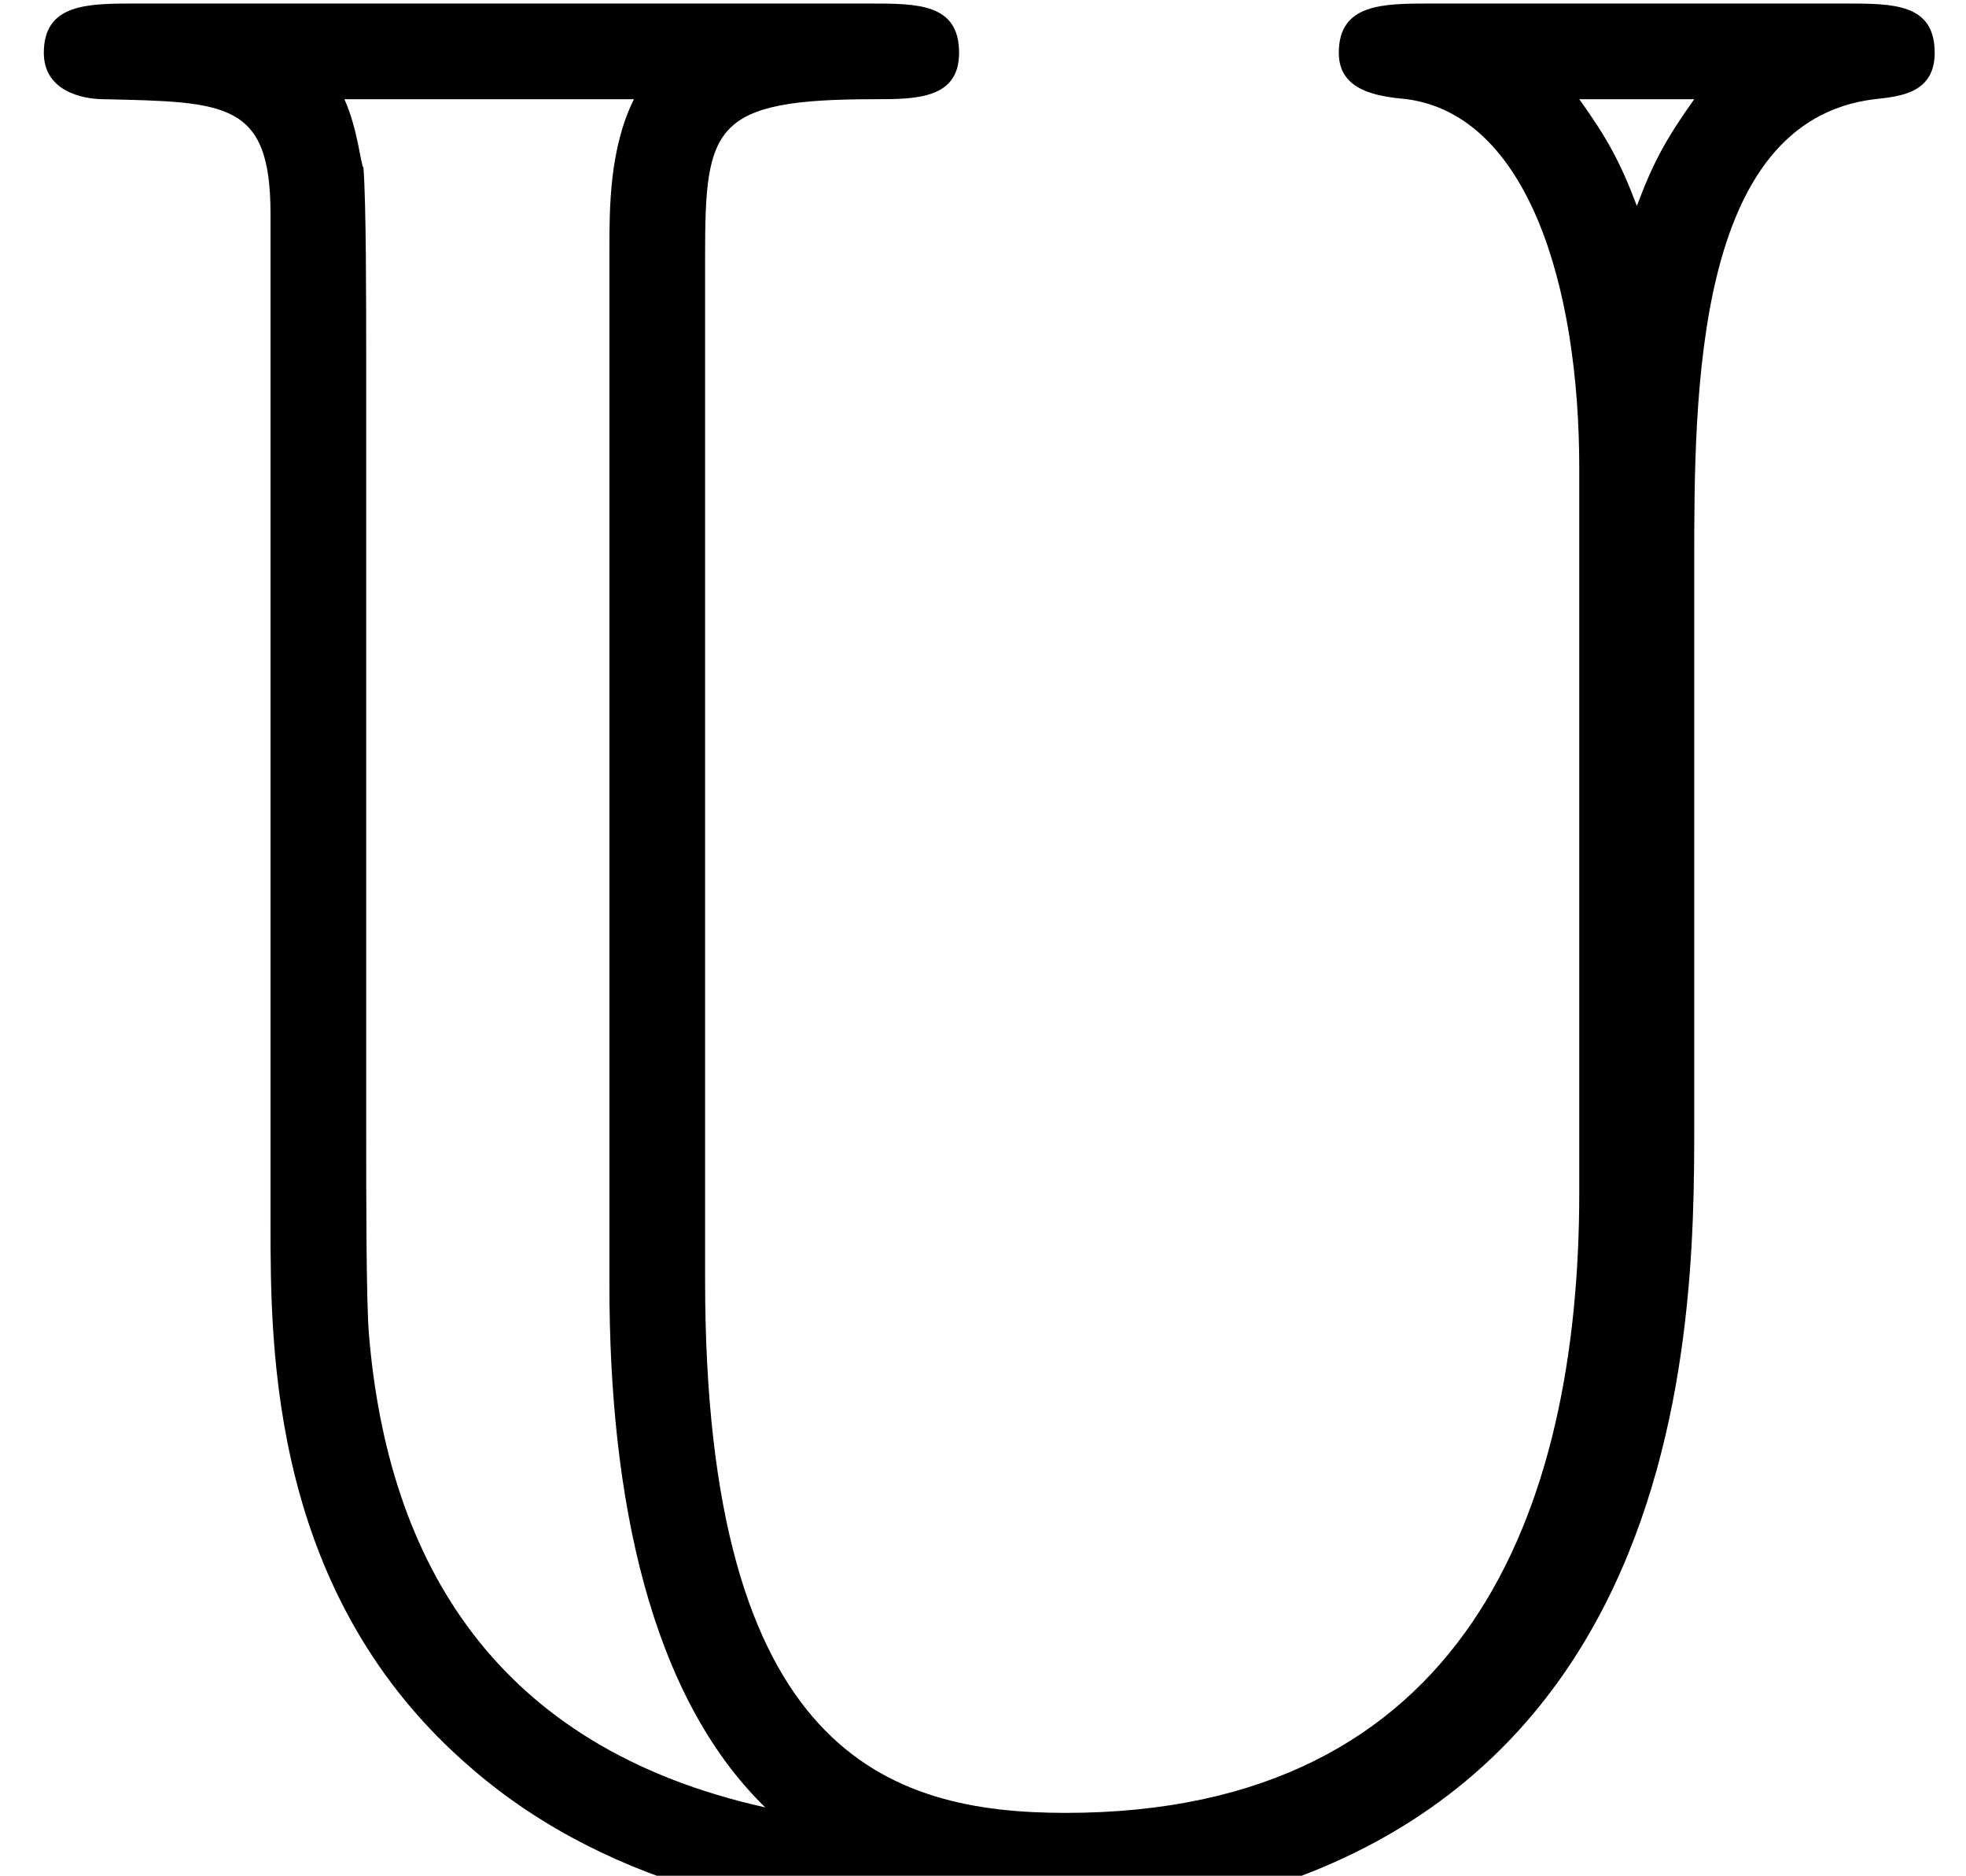
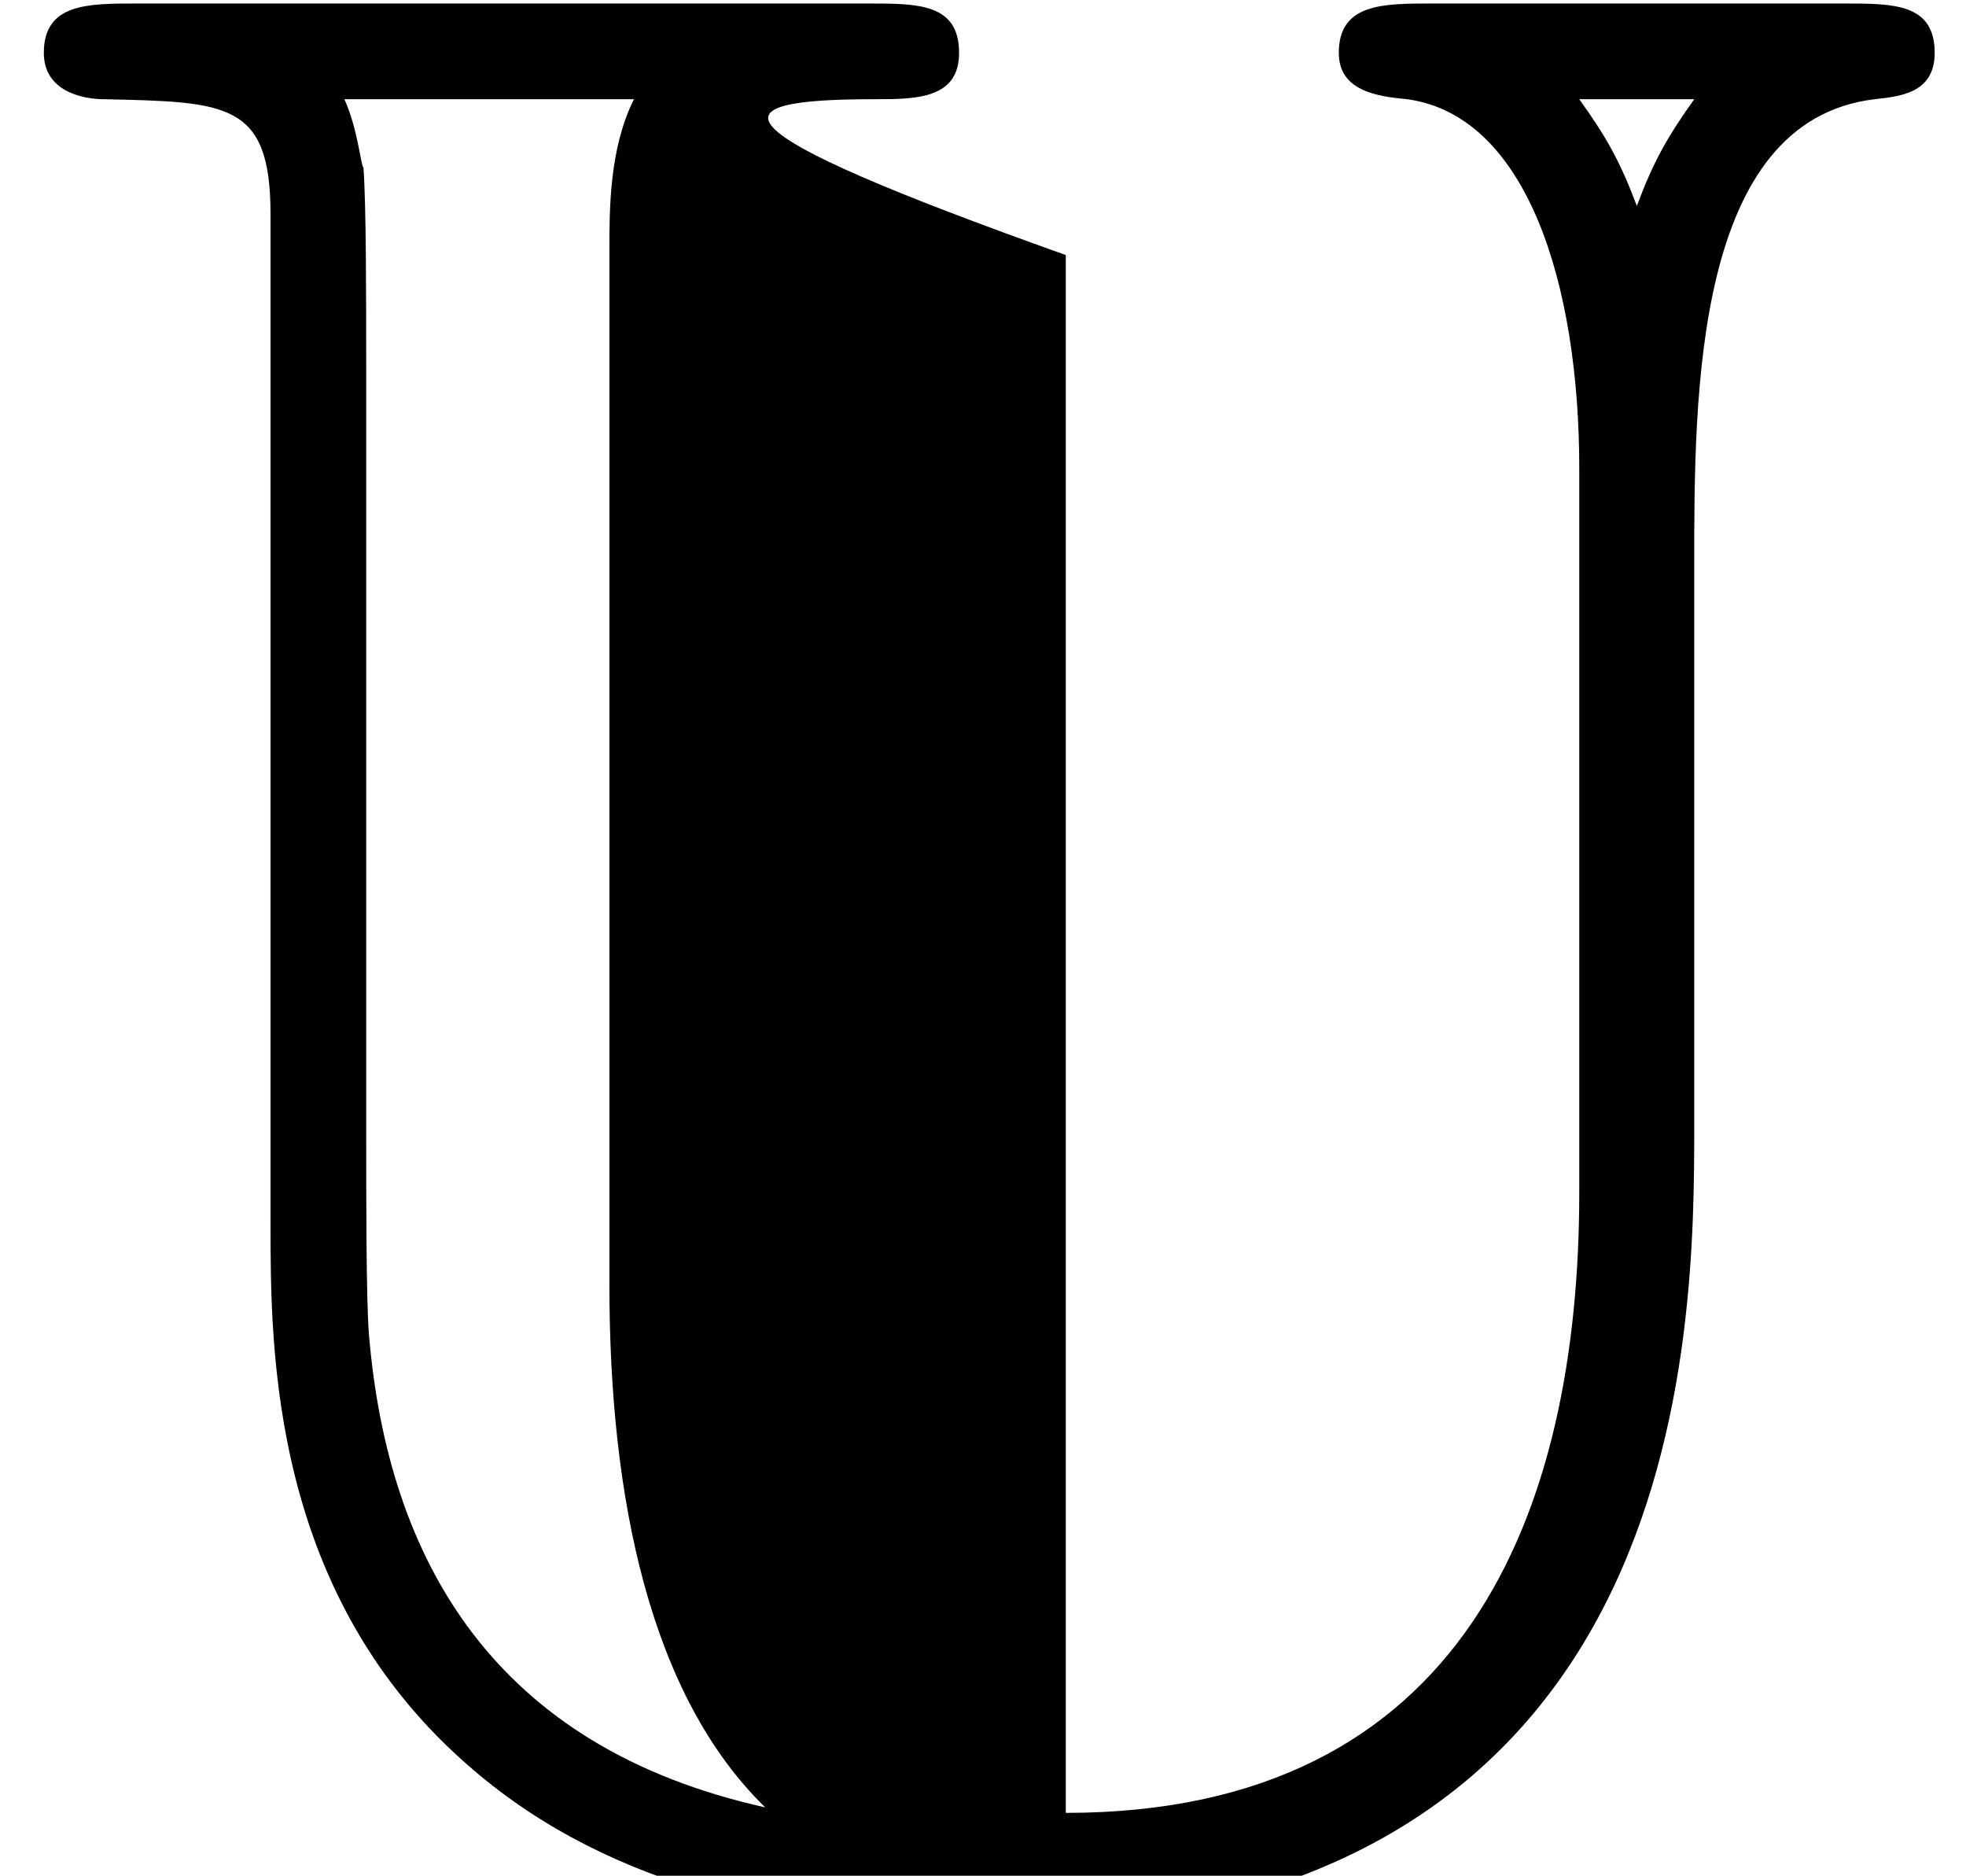
<svg xmlns="http://www.w3.org/2000/svg" xmlns:xlink="http://www.w3.org/1999/xlink" height="7.487pt" version="1.1" viewBox="70.735 61.255 7.849 7.487" width="7.849pt">
  <defs>
-     <path d="M5.716 -7.473C5.52 -7.473 5.345 -7.473 5.345 -7.276C5.345 -7.124 5.498 -7.102 5.618 -7.091C6.098 -7.025 6.305 -6.349 6.305 -5.618V-2.727C6.305 -1.451 5.847 -0.251 4.255 -0.251C3.545 -0.251 2.815 -0.491 2.815 -2.378V-6.469C2.815 -6.982 2.847 -7.091 3.491 -7.091C3.655 -7.091 3.829 -7.091 3.829 -7.276C3.829 -7.473 3.665 -7.473 3.469 -7.473H0.545C0.349 -7.473 0.175 -7.473 0.175 -7.276C0.175 -7.124 0.327 -7.091 0.415 -7.091C0.905 -7.08 1.08 -7.08 1.08 -6.633V-2.607C1.08 -2.095 1.08 -1.113 1.887 -0.425C2.444 0.055 3.196 0.207 3.927 0.207C6.764 0.207 6.764 -2.171 6.764 -3V-5.236C6.764 -5.913 6.764 -7.004 7.484 -7.091C7.582 -7.102 7.724 -7.113 7.724 -7.276C7.724 -7.473 7.56 -7.473 7.364 -7.473H5.716ZM6.764 -7.091C6.655 -6.938 6.6 -6.84 6.535 -6.665C6.469 -6.84 6.415 -6.938 6.305 -7.091H6.764ZM2.433 -2.356C2.433 -1.505 2.596 -0.72 3.055 -0.273C1.975 -0.513 1.549 -1.255 1.473 -2.16C1.462 -2.291 1.462 -2.705 1.462 -2.978V-6.022C1.462 -6.284 1.462 -6.676 1.451 -6.818C1.44 -6.829 1.429 -6.971 1.375 -7.091H2.531C2.433 -6.895 2.433 -6.655 2.433 -6.491V-2.356Z" id="g0-85" />
+     <path d="M5.716 -7.473C5.52 -7.473 5.345 -7.473 5.345 -7.276C5.345 -7.124 5.498 -7.102 5.618 -7.091C6.098 -7.025 6.305 -6.349 6.305 -5.618V-2.727C6.305 -1.451 5.847 -0.251 4.255 -0.251V-6.469C2.815 -6.982 2.847 -7.091 3.491 -7.091C3.655 -7.091 3.829 -7.091 3.829 -7.276C3.829 -7.473 3.665 -7.473 3.469 -7.473H0.545C0.349 -7.473 0.175 -7.473 0.175 -7.276C0.175 -7.124 0.327 -7.091 0.415 -7.091C0.905 -7.08 1.08 -7.08 1.08 -6.633V-2.607C1.08 -2.095 1.08 -1.113 1.887 -0.425C2.444 0.055 3.196 0.207 3.927 0.207C6.764 0.207 6.764 -2.171 6.764 -3V-5.236C6.764 -5.913 6.764 -7.004 7.484 -7.091C7.582 -7.102 7.724 -7.113 7.724 -7.276C7.724 -7.473 7.56 -7.473 7.364 -7.473H5.716ZM6.764 -7.091C6.655 -6.938 6.6 -6.84 6.535 -6.665C6.469 -6.84 6.415 -6.938 6.305 -7.091H6.764ZM2.433 -2.356C2.433 -1.505 2.596 -0.72 3.055 -0.273C1.975 -0.513 1.549 -1.255 1.473 -2.16C1.462 -2.291 1.462 -2.705 1.462 -2.978V-6.022C1.462 -6.284 1.462 -6.676 1.451 -6.818C1.44 -6.829 1.429 -6.971 1.375 -7.091H2.531C2.433 -6.895 2.433 -6.655 2.433 -6.491V-2.356Z" id="g0-85" />
  </defs>
  <g id="page1">
    <use x="70.735" xlink:href="#g0-85" y="68.742" />
  </g>
</svg>